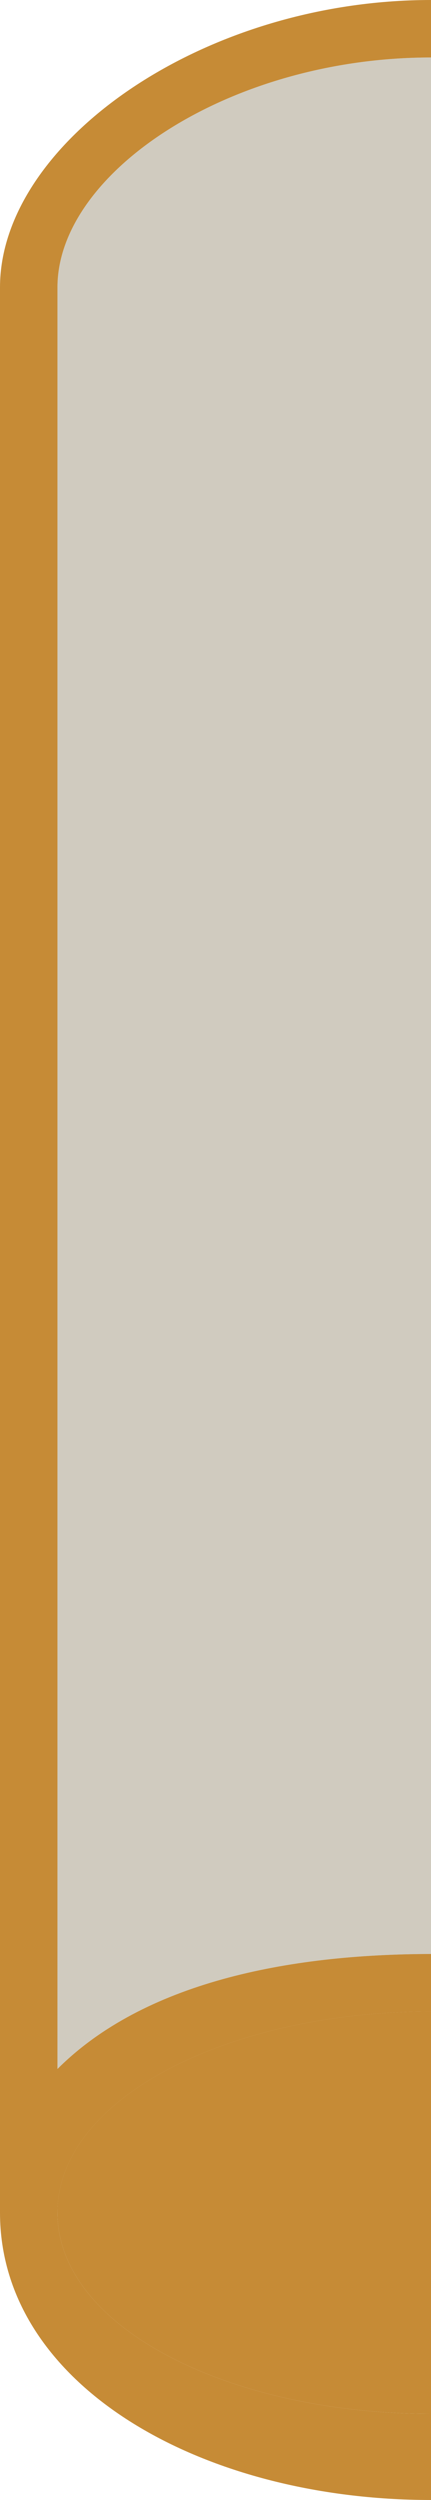
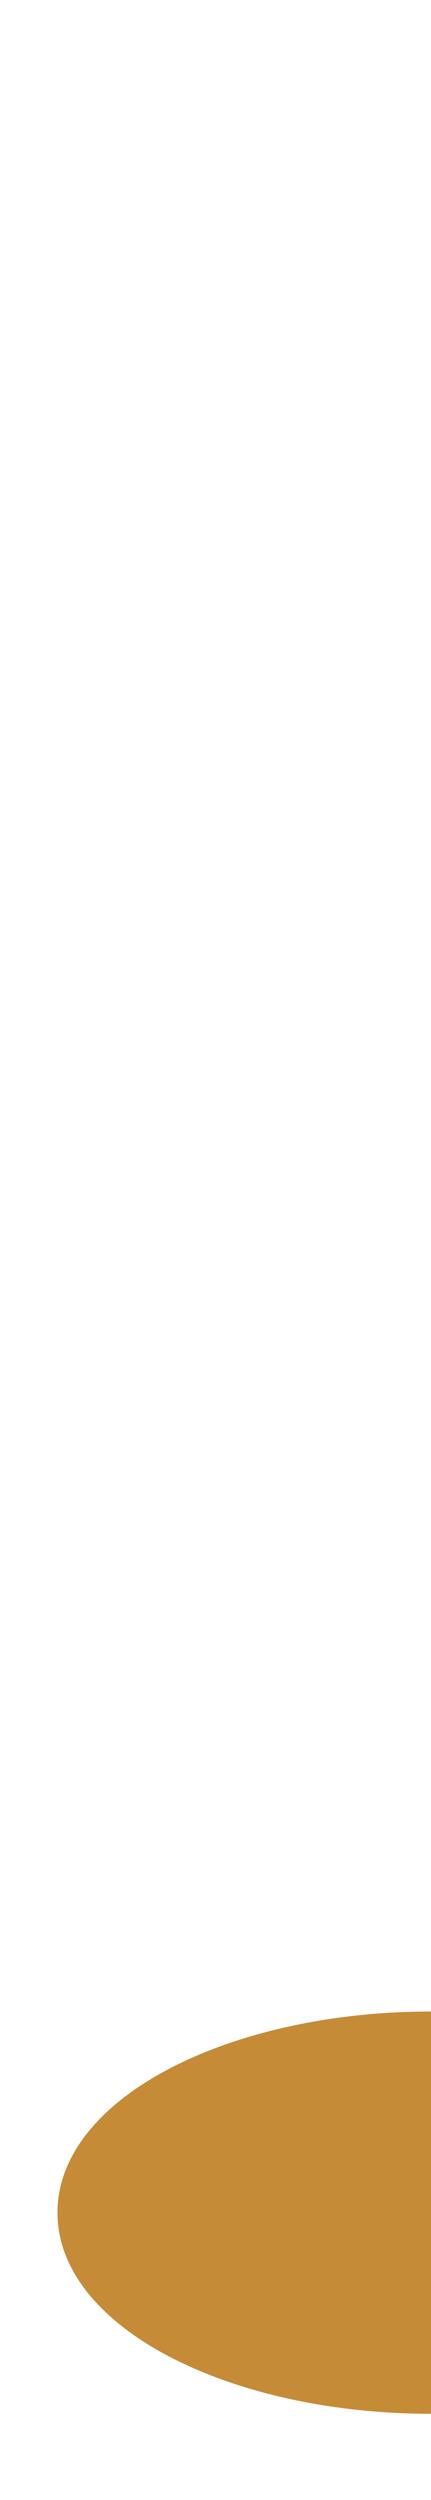
<svg xmlns="http://www.w3.org/2000/svg" style="width: 100%; vertical-align: middle; max-width: 100%;" viewBox="0 0 1.5 8.7" x="0px" y="0px" width="100%">
  <g>
-     <path fill="rgb(208, 203, 191)" d="M 1.5 0.2 C 0.8 0.2 0.2 0.6 0.2 1 v 6.2 C 0.5 6.9 1 6.8 1.5 6.8 V 0.2 Z" />
-   </g>
+     </g>
  <g>
-     <path fill="rgb(198, 139, 54)" d="M 0.2 7.7 H 0 V 1 c 0 -0.5 0.7 -1 1.5 -1 v 0.2 C 0.8 0.2 0.2 0.6 0.2 1 v 6.2 C 0.5 6.9 1 6.8 1.5 6.8 V 7 C 0.8 7 0.2 7.3 0.2 7.7 Z" />
-   </g>
+     </g>
  <g>
-     <path fill="rgb(198, 139, 54)" d="M 1.5 8.7 C 0.7 8.7 0 8.3 0 7.7 s 0.7 -0.9 1.5 -0.9 V 7 C 0.8 7 0.2 7.3 0.2 7.7 s 0.6 0.7 1.3 0.7 V 8.7 Z" />
-   </g>
+     </g>
  <g>
    <path fill="rgb(198, 139, 54)" d="M 1.5 7 C 0.8 7 0.2 7.3 0.2 7.7 s 0.6 0.7 1.3 0.7 V 7 Z" />
  </g>
</svg>